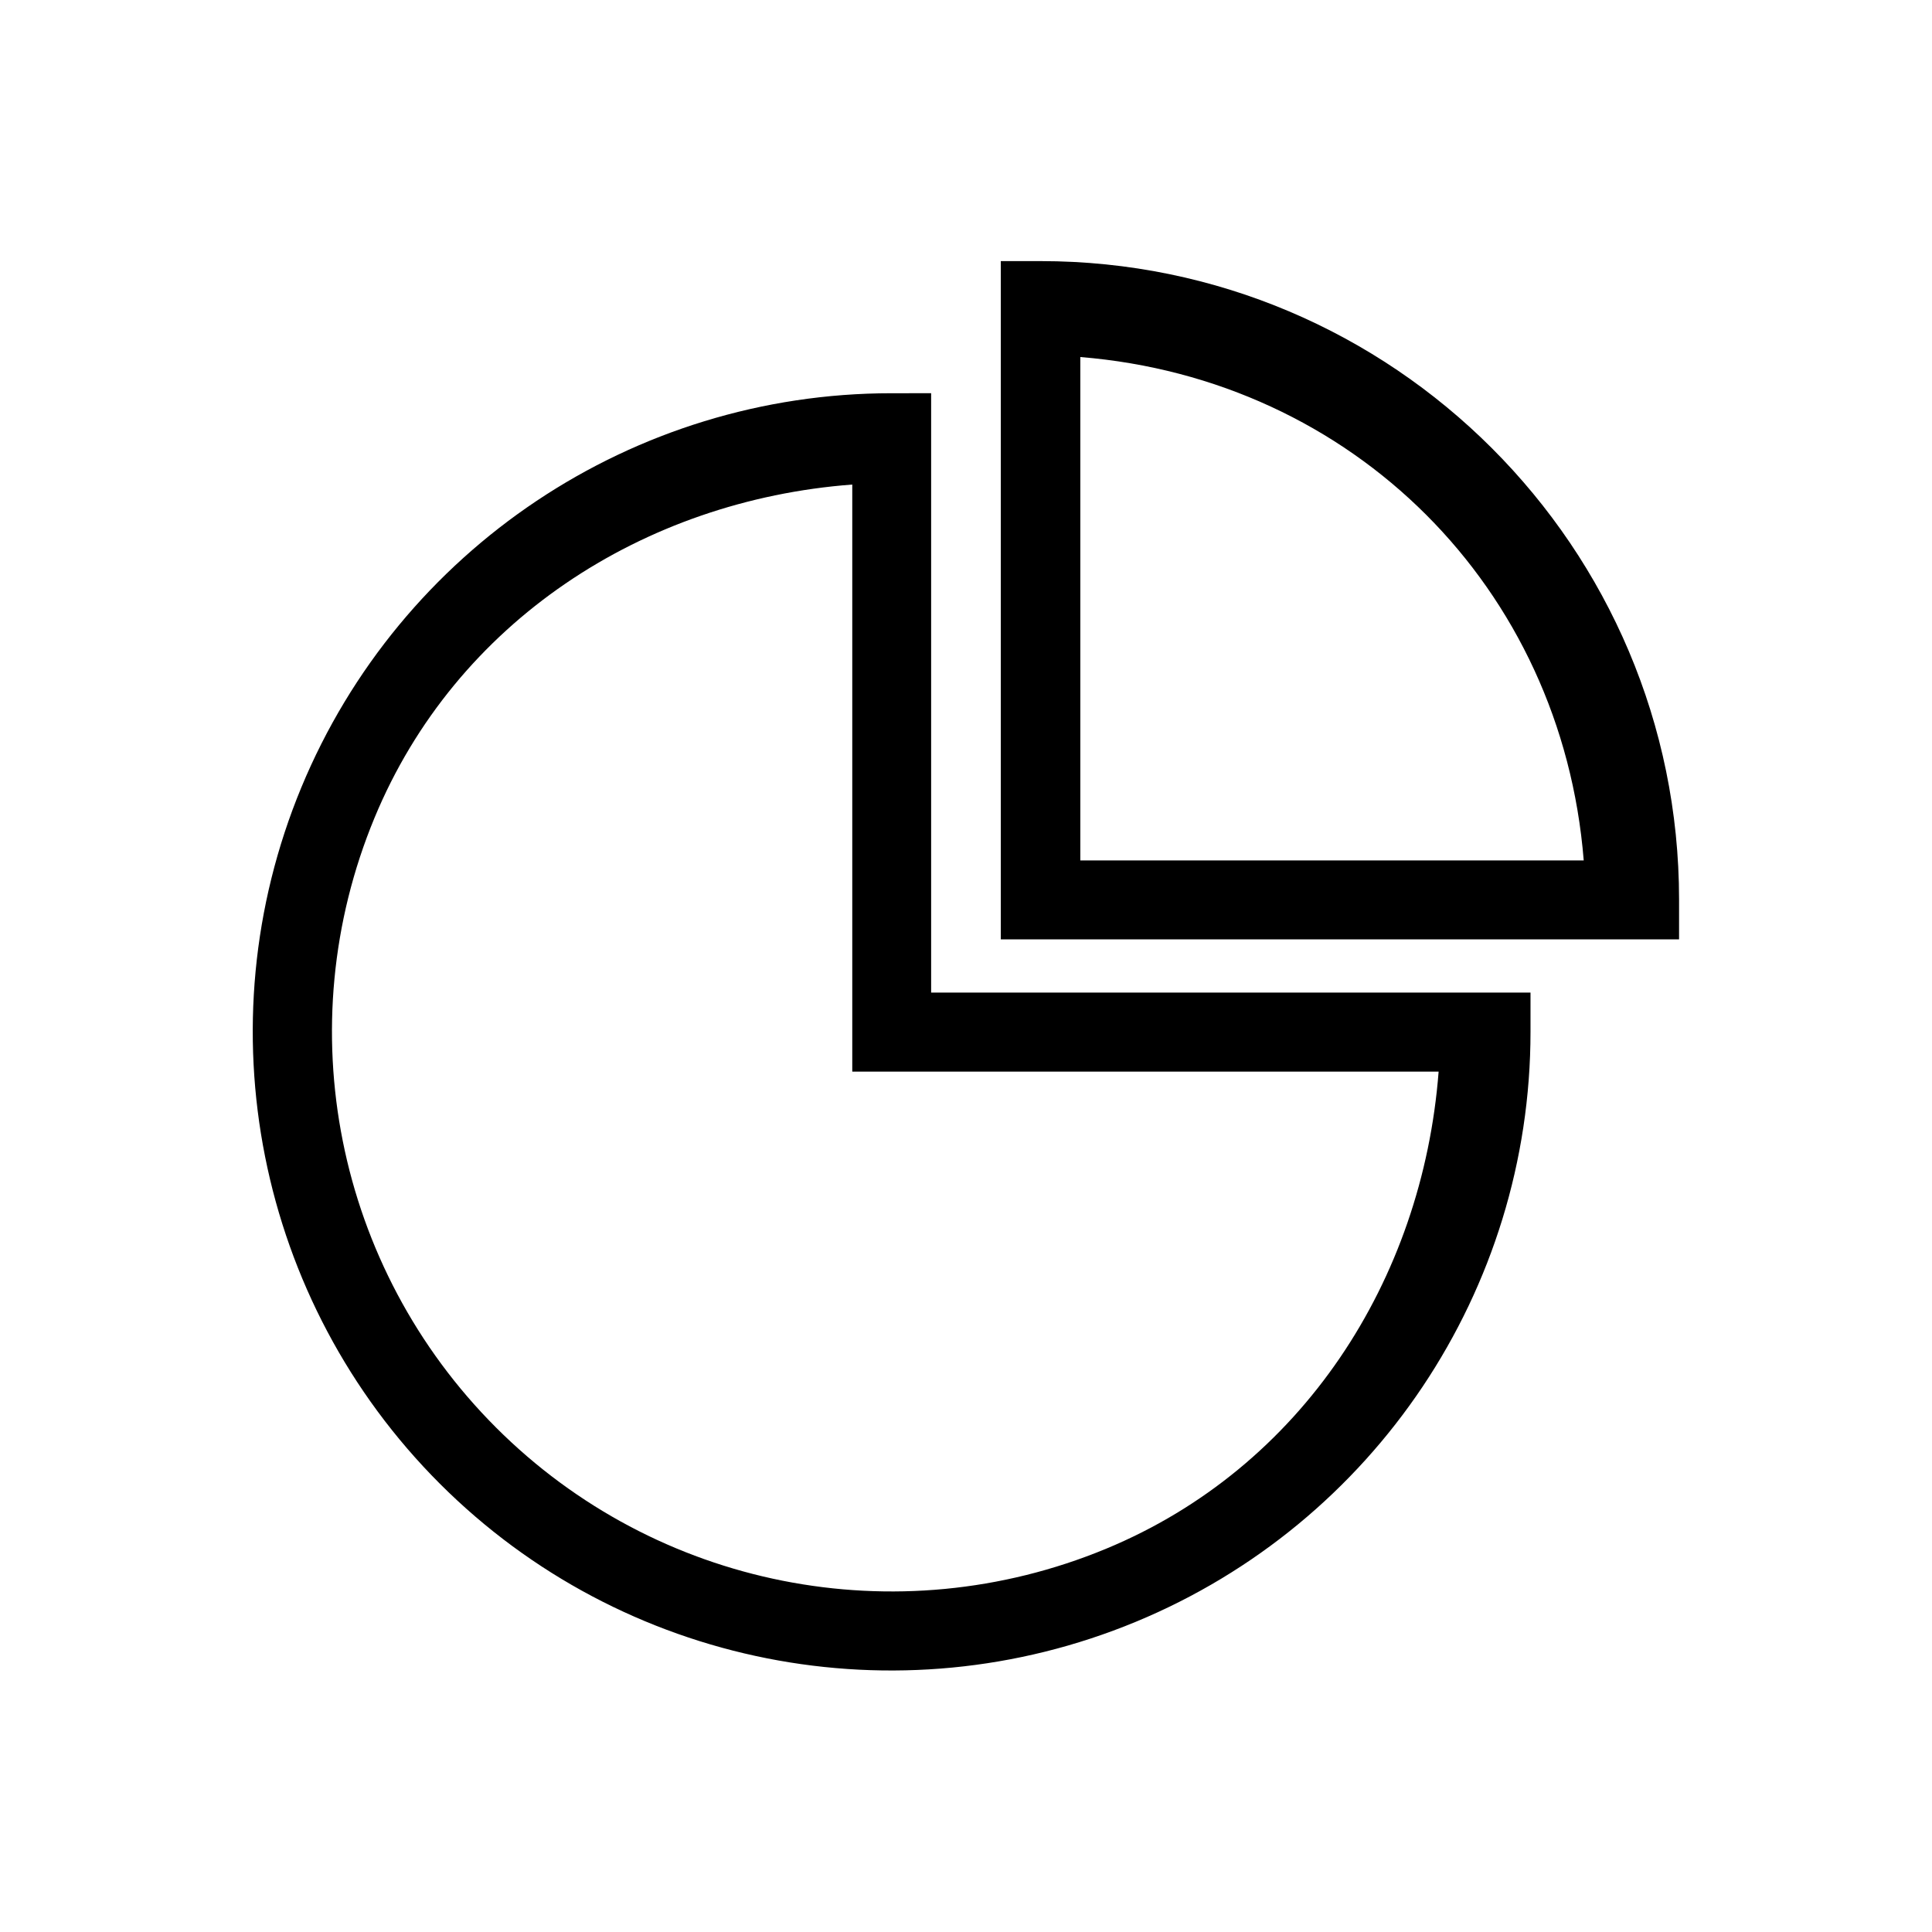
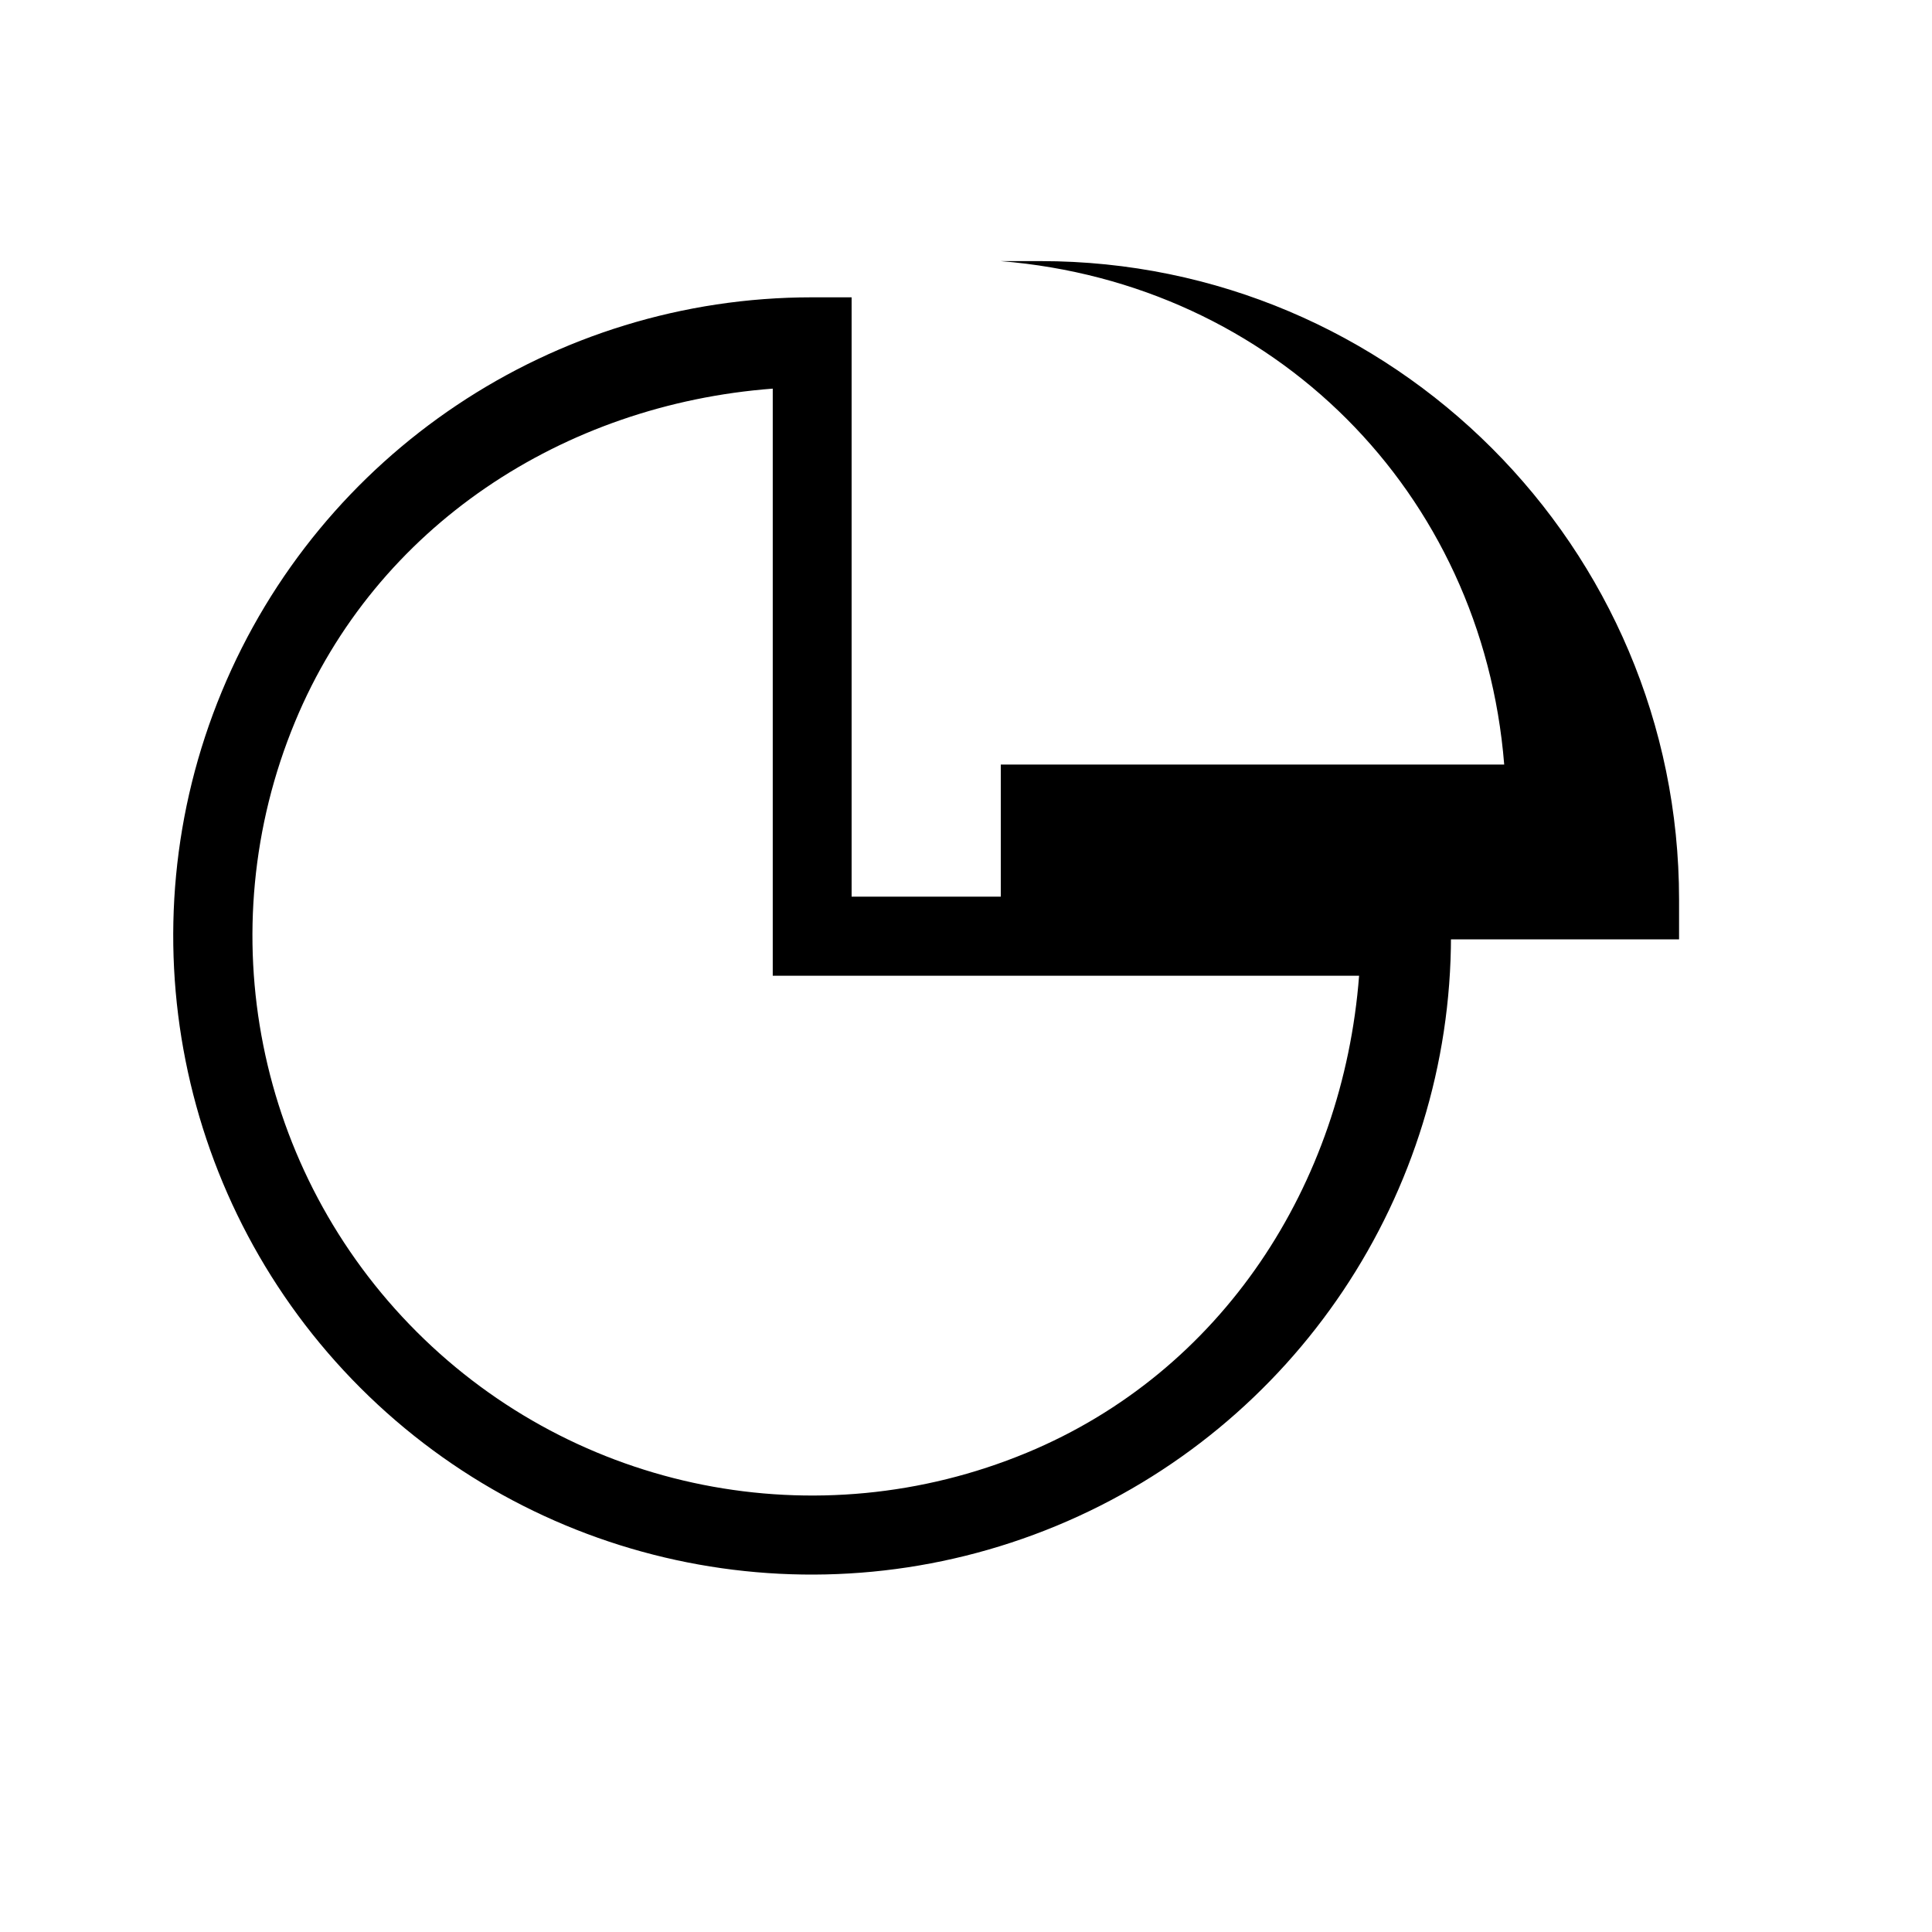
<svg xmlns="http://www.w3.org/2000/svg" fill="#000000" width="800px" height="800px" version="1.1" viewBox="144 144 512 512">
-   <path d="m409.22 213.2v179.74h179.75v-10.535c0-93.352-75.832-169.21-169.21-169.21zm21.074 25.418c72.309 5.871 127.61 61.117 133.41 133.41h-133.41zm-50.059 9.594c-68.445 0-130.18 41.254-156.38 104.47-26.195 63.215-11.664 136.16 36.734 184.54 48.398 48.383 121.19 62.754 184.42 36.57 63.234-26.184 104.59-87.906 104.59-156.33v-10.414h-158.84v-158.84zm-10.375 24.191v155.59h155.39c-4.262 55.34-36.254 104.96-88.148 126.45-55.449 22.961-119.19 10.32-161.62-32.102-42.434-42.422-55.191-106.2-32.227-161.62 21.52-51.934 71.176-84.113 126.61-88.312z" />
+   <path d="m409.22 213.2v179.74h179.75v-10.535c0-93.352-75.832-169.21-169.21-169.21zc72.309 5.871 127.61 61.117 133.41 133.41h-133.41zm-50.059 9.594c-68.445 0-130.18 41.254-156.38 104.47-26.195 63.215-11.664 136.16 36.734 184.54 48.398 48.383 121.19 62.754 184.42 36.57 63.234-26.184 104.59-87.906 104.59-156.33v-10.414h-158.84v-158.84zm-10.375 24.191v155.59h155.39c-4.262 55.34-36.254 104.96-88.148 126.45-55.449 22.961-119.19 10.32-161.62-32.102-42.434-42.422-55.191-106.2-32.227-161.62 21.52-51.934 71.176-84.113 126.61-88.312z" />
</svg>